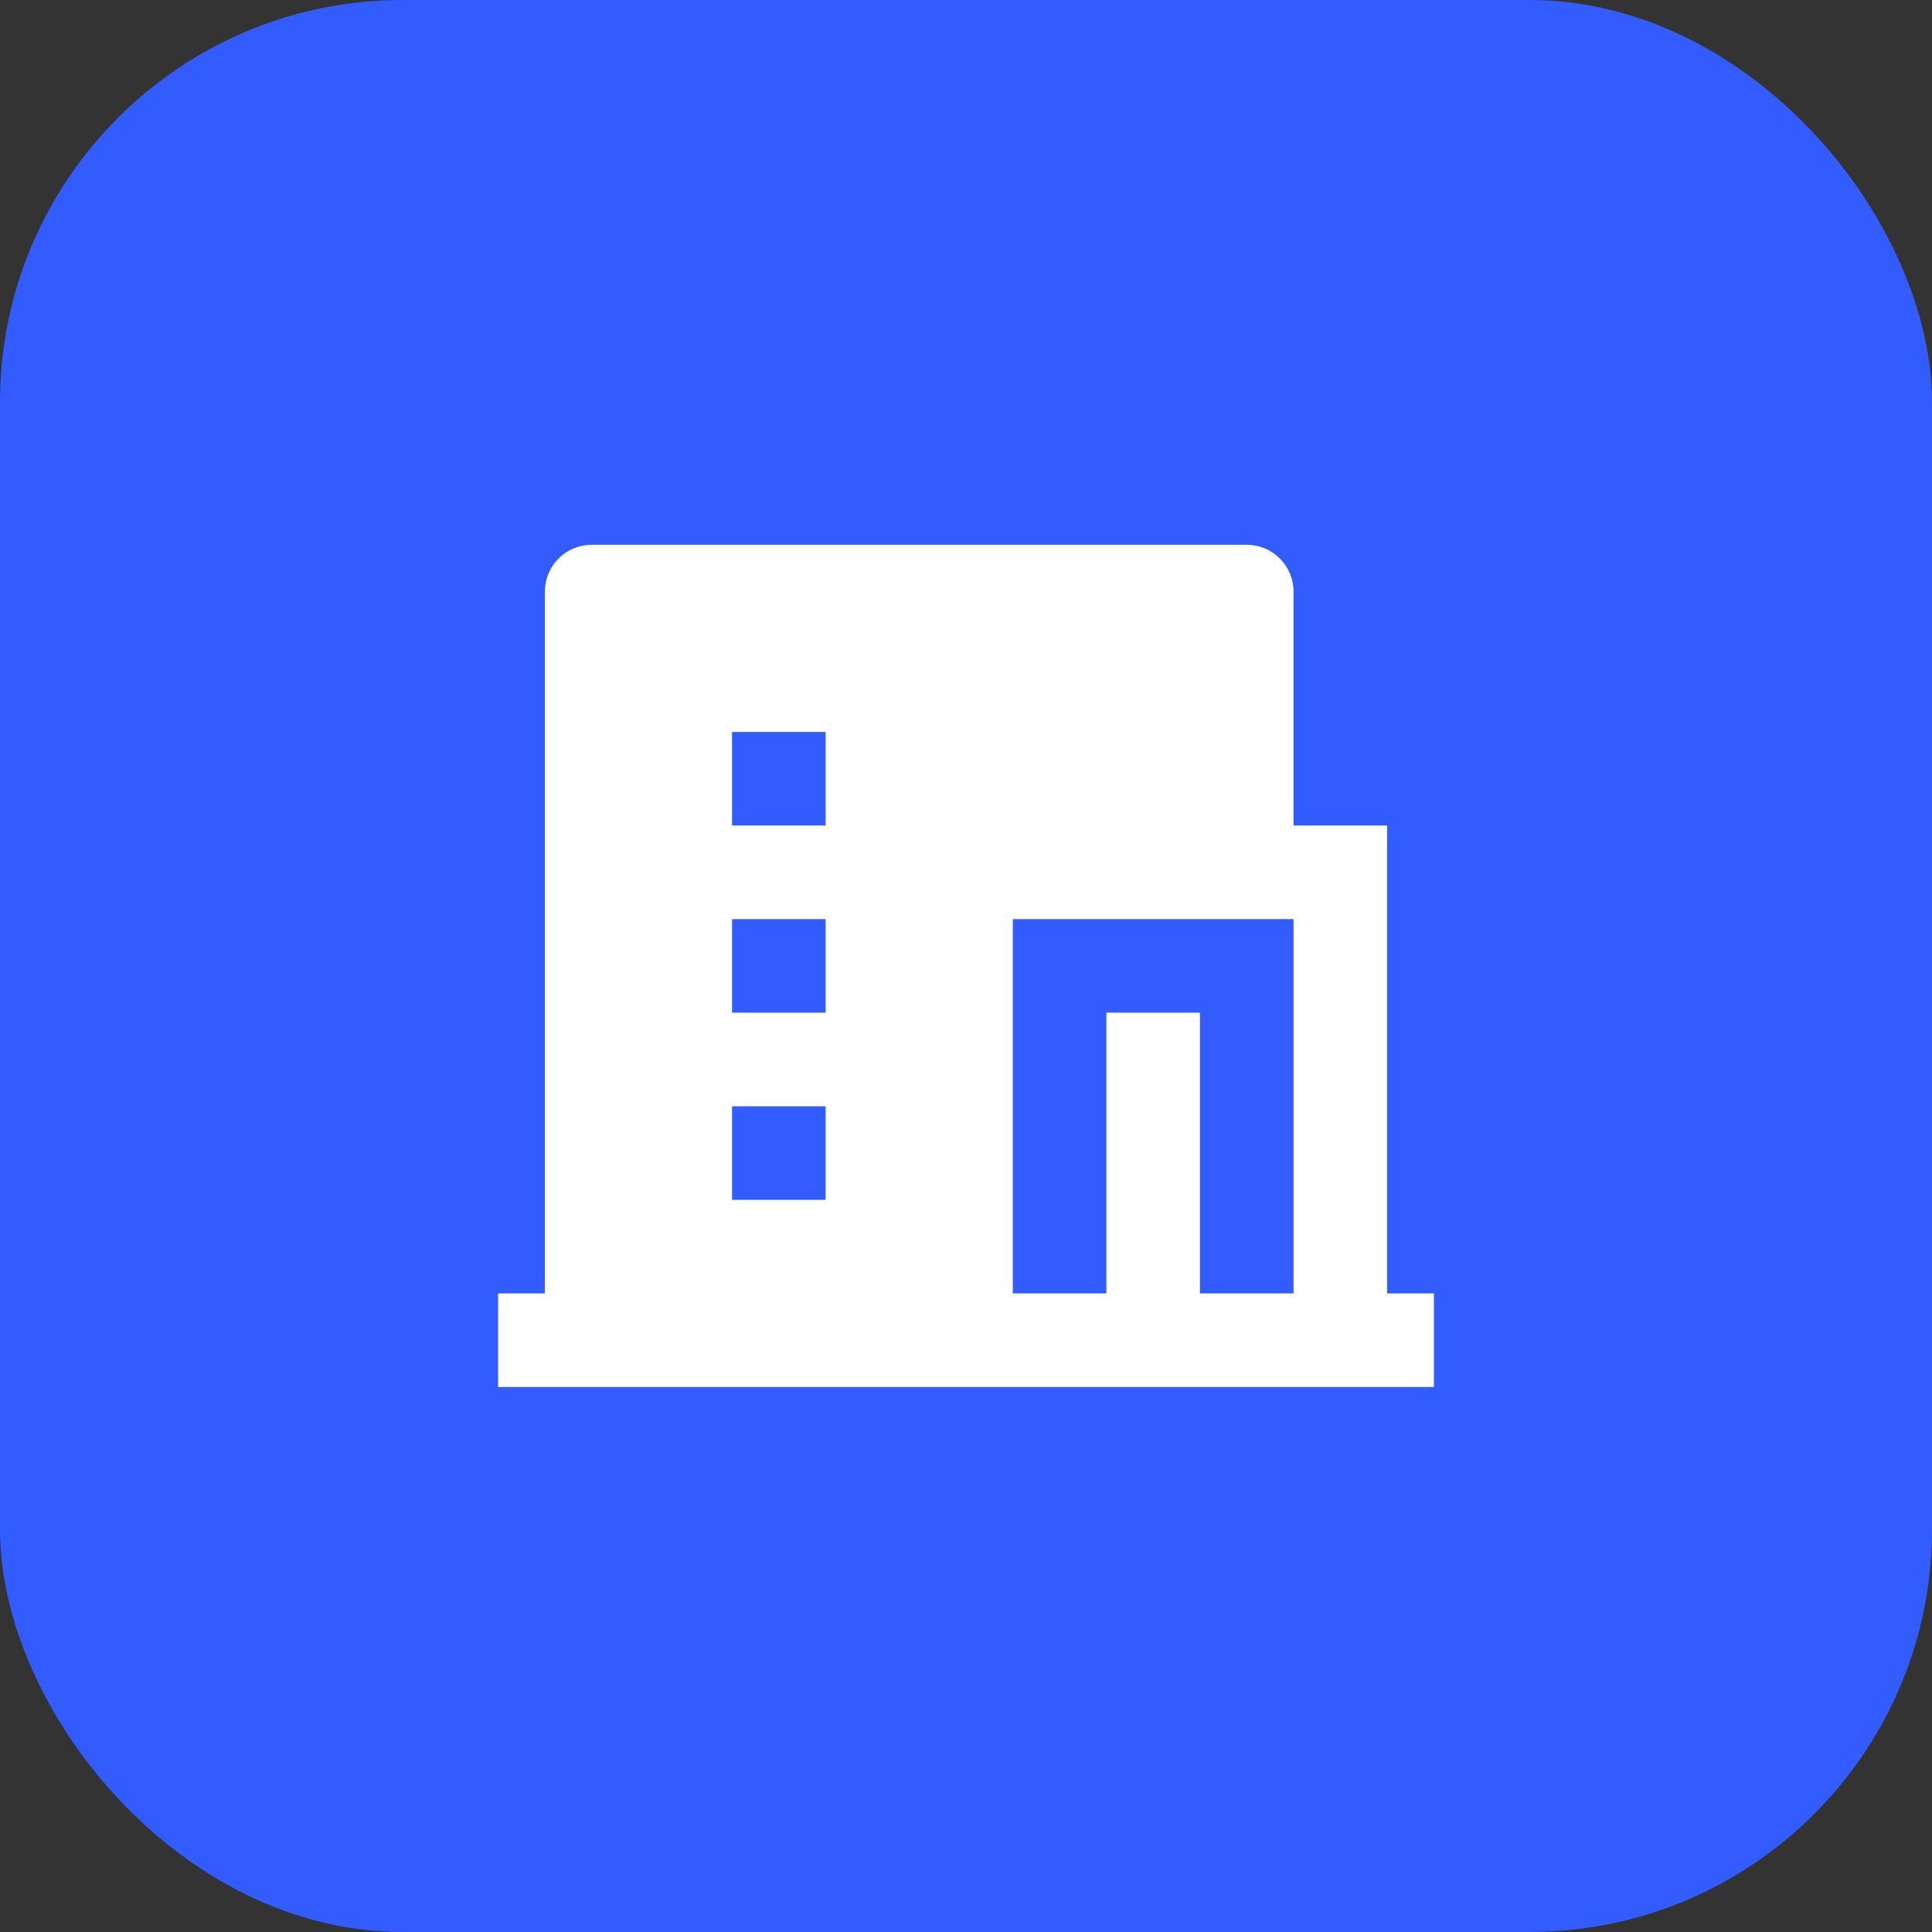
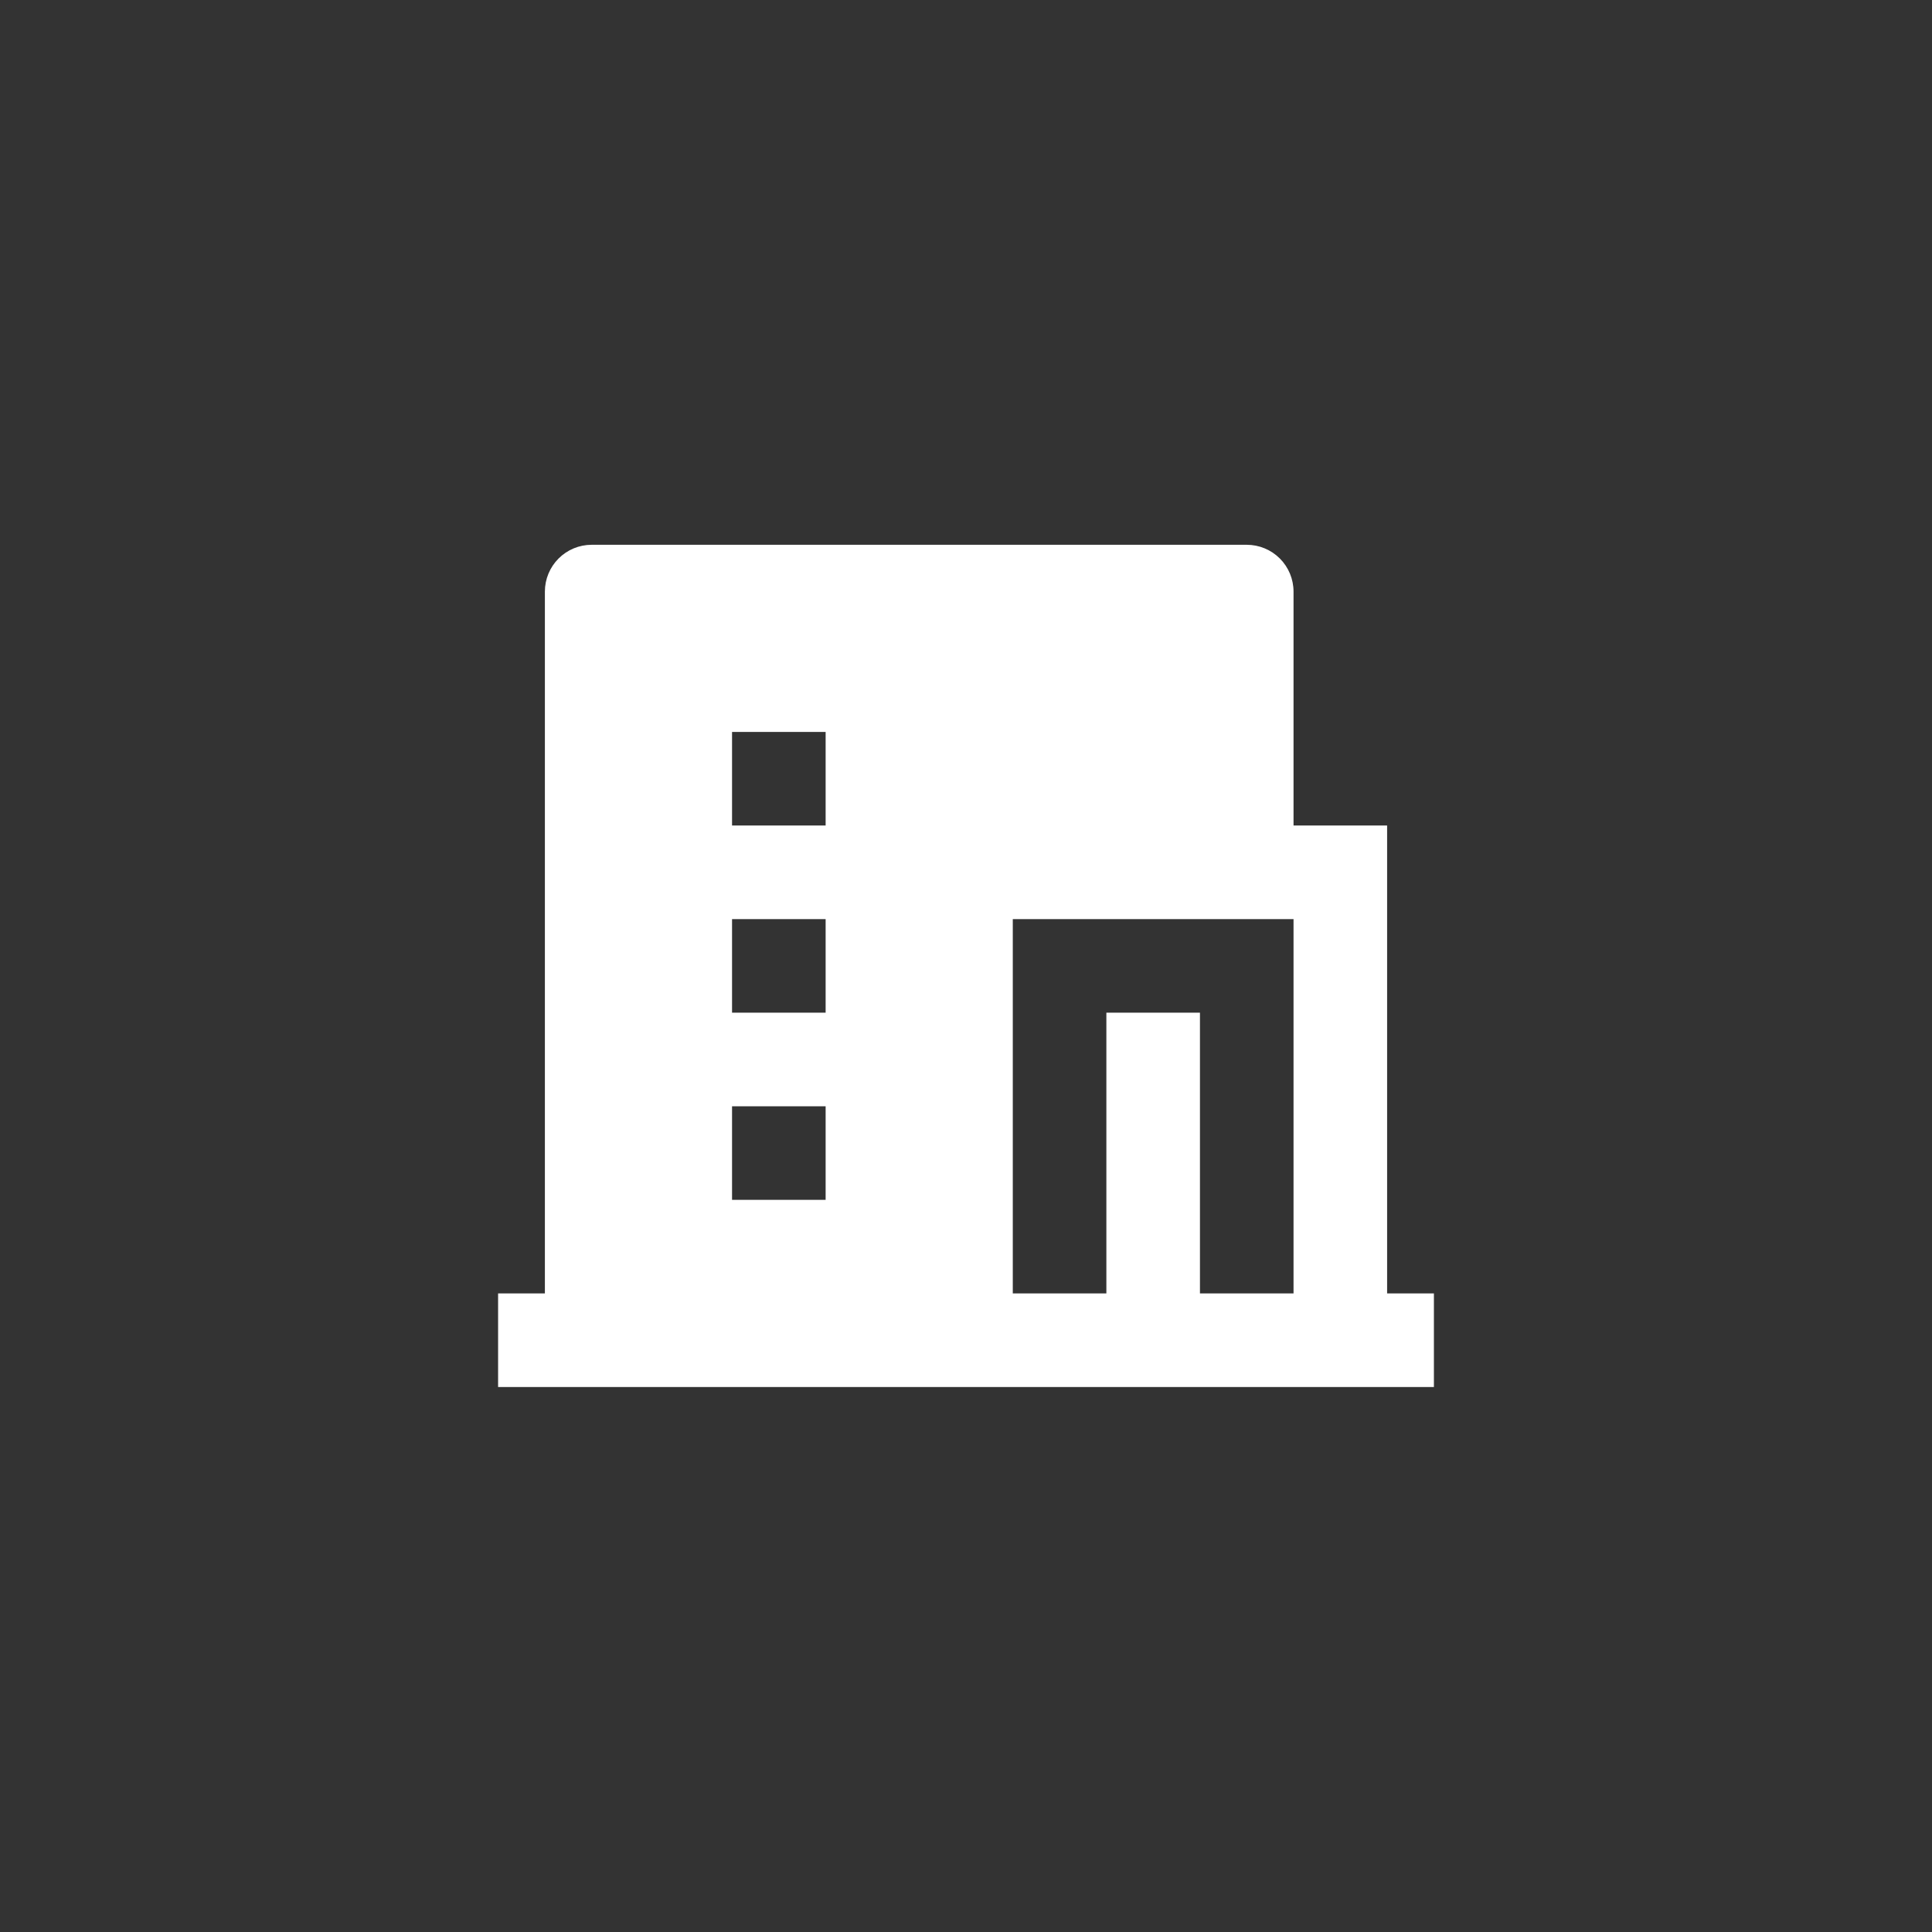
<svg xmlns="http://www.w3.org/2000/svg" width="96" height="96" viewBox="0 0 96 96" fill="none">
  <rect x="0" y="0" width="96" height="96" fill="#333333" stroke="none" />
-   <rect width="96" height="96" rx="20" fill="#335CFF" />
  <path d="M59.625 64.27H64.275V45.67H50.325V64.27H54.975V50.32H59.625V64.27ZM27.075 64.27V29.395C27.075 28.779 27.32 28.187 27.756 27.751C28.192 27.315 28.783 27.07 29.4 27.07H61.95C62.567 27.07 63.158 27.315 63.594 27.751C64.03 28.187 64.275 28.779 64.275 29.395V41.02H68.925V64.27H71.25V68.92H24.75V64.27H27.075ZM36.375 45.67V50.32H41.025V45.67H36.375ZM36.375 54.97V59.62H41.025V54.97H36.375ZM36.375 36.37V41.02H41.025V36.37H36.375Z" fill="white" />
</svg>